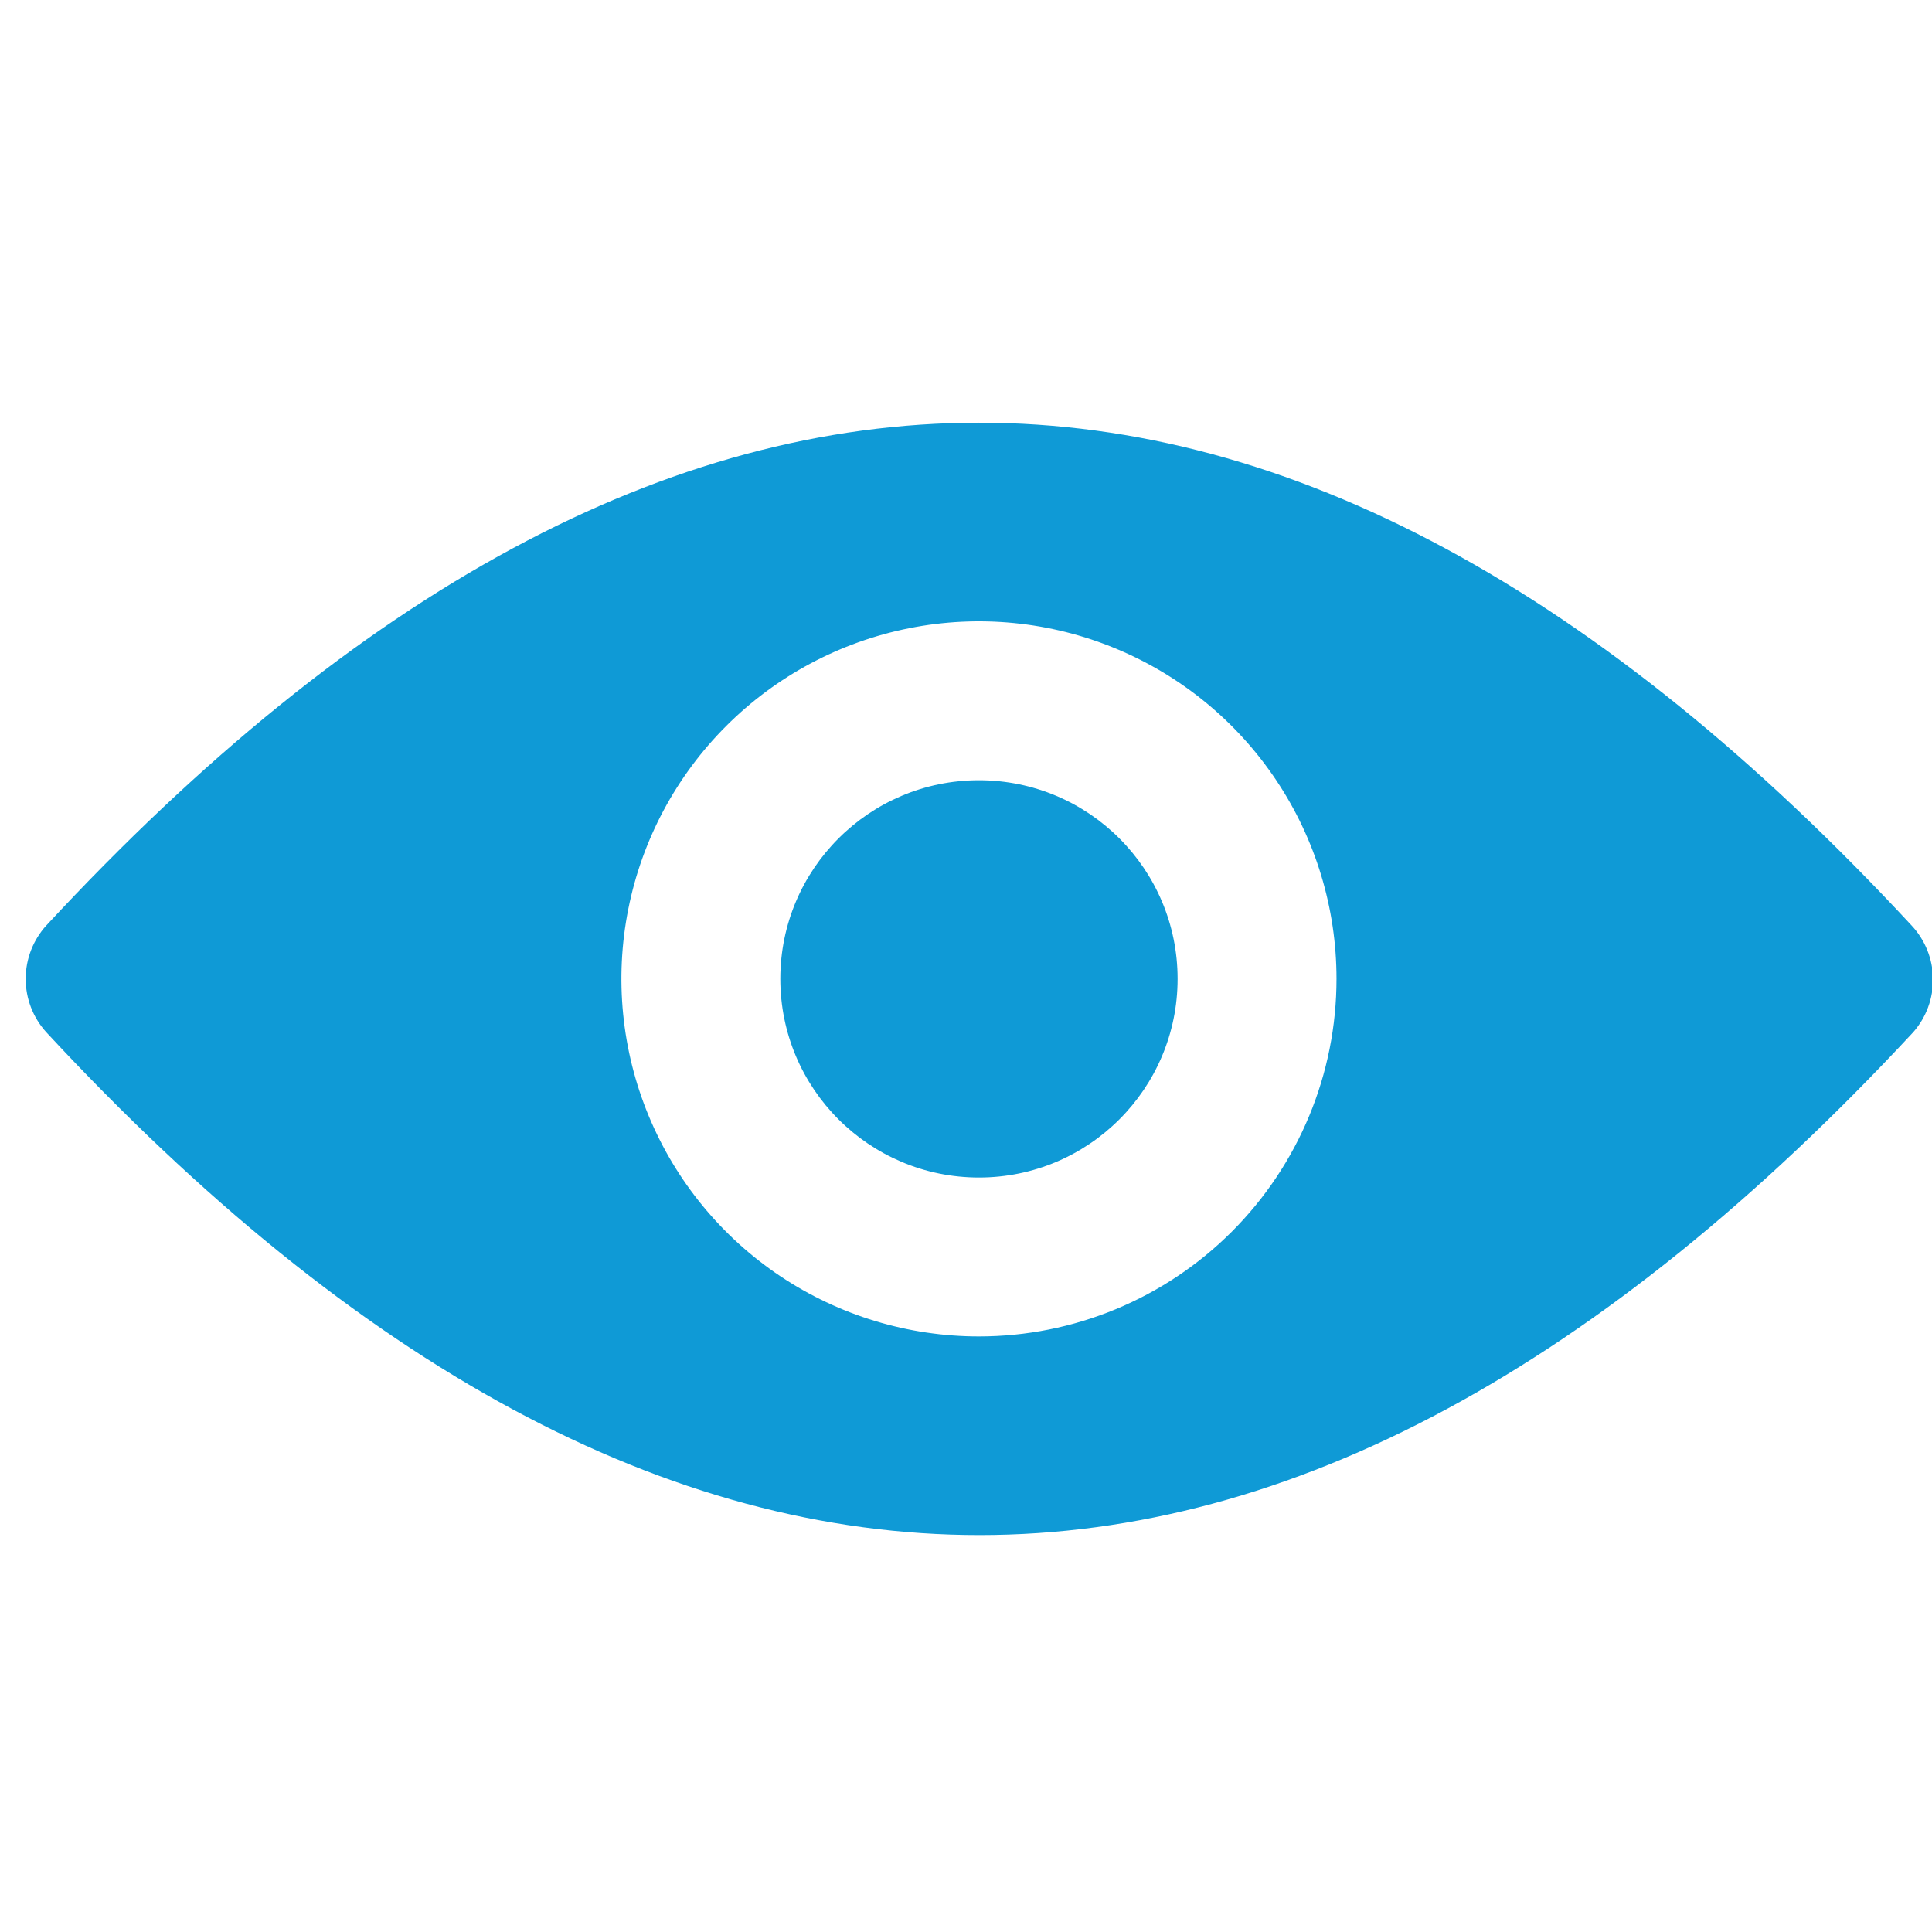
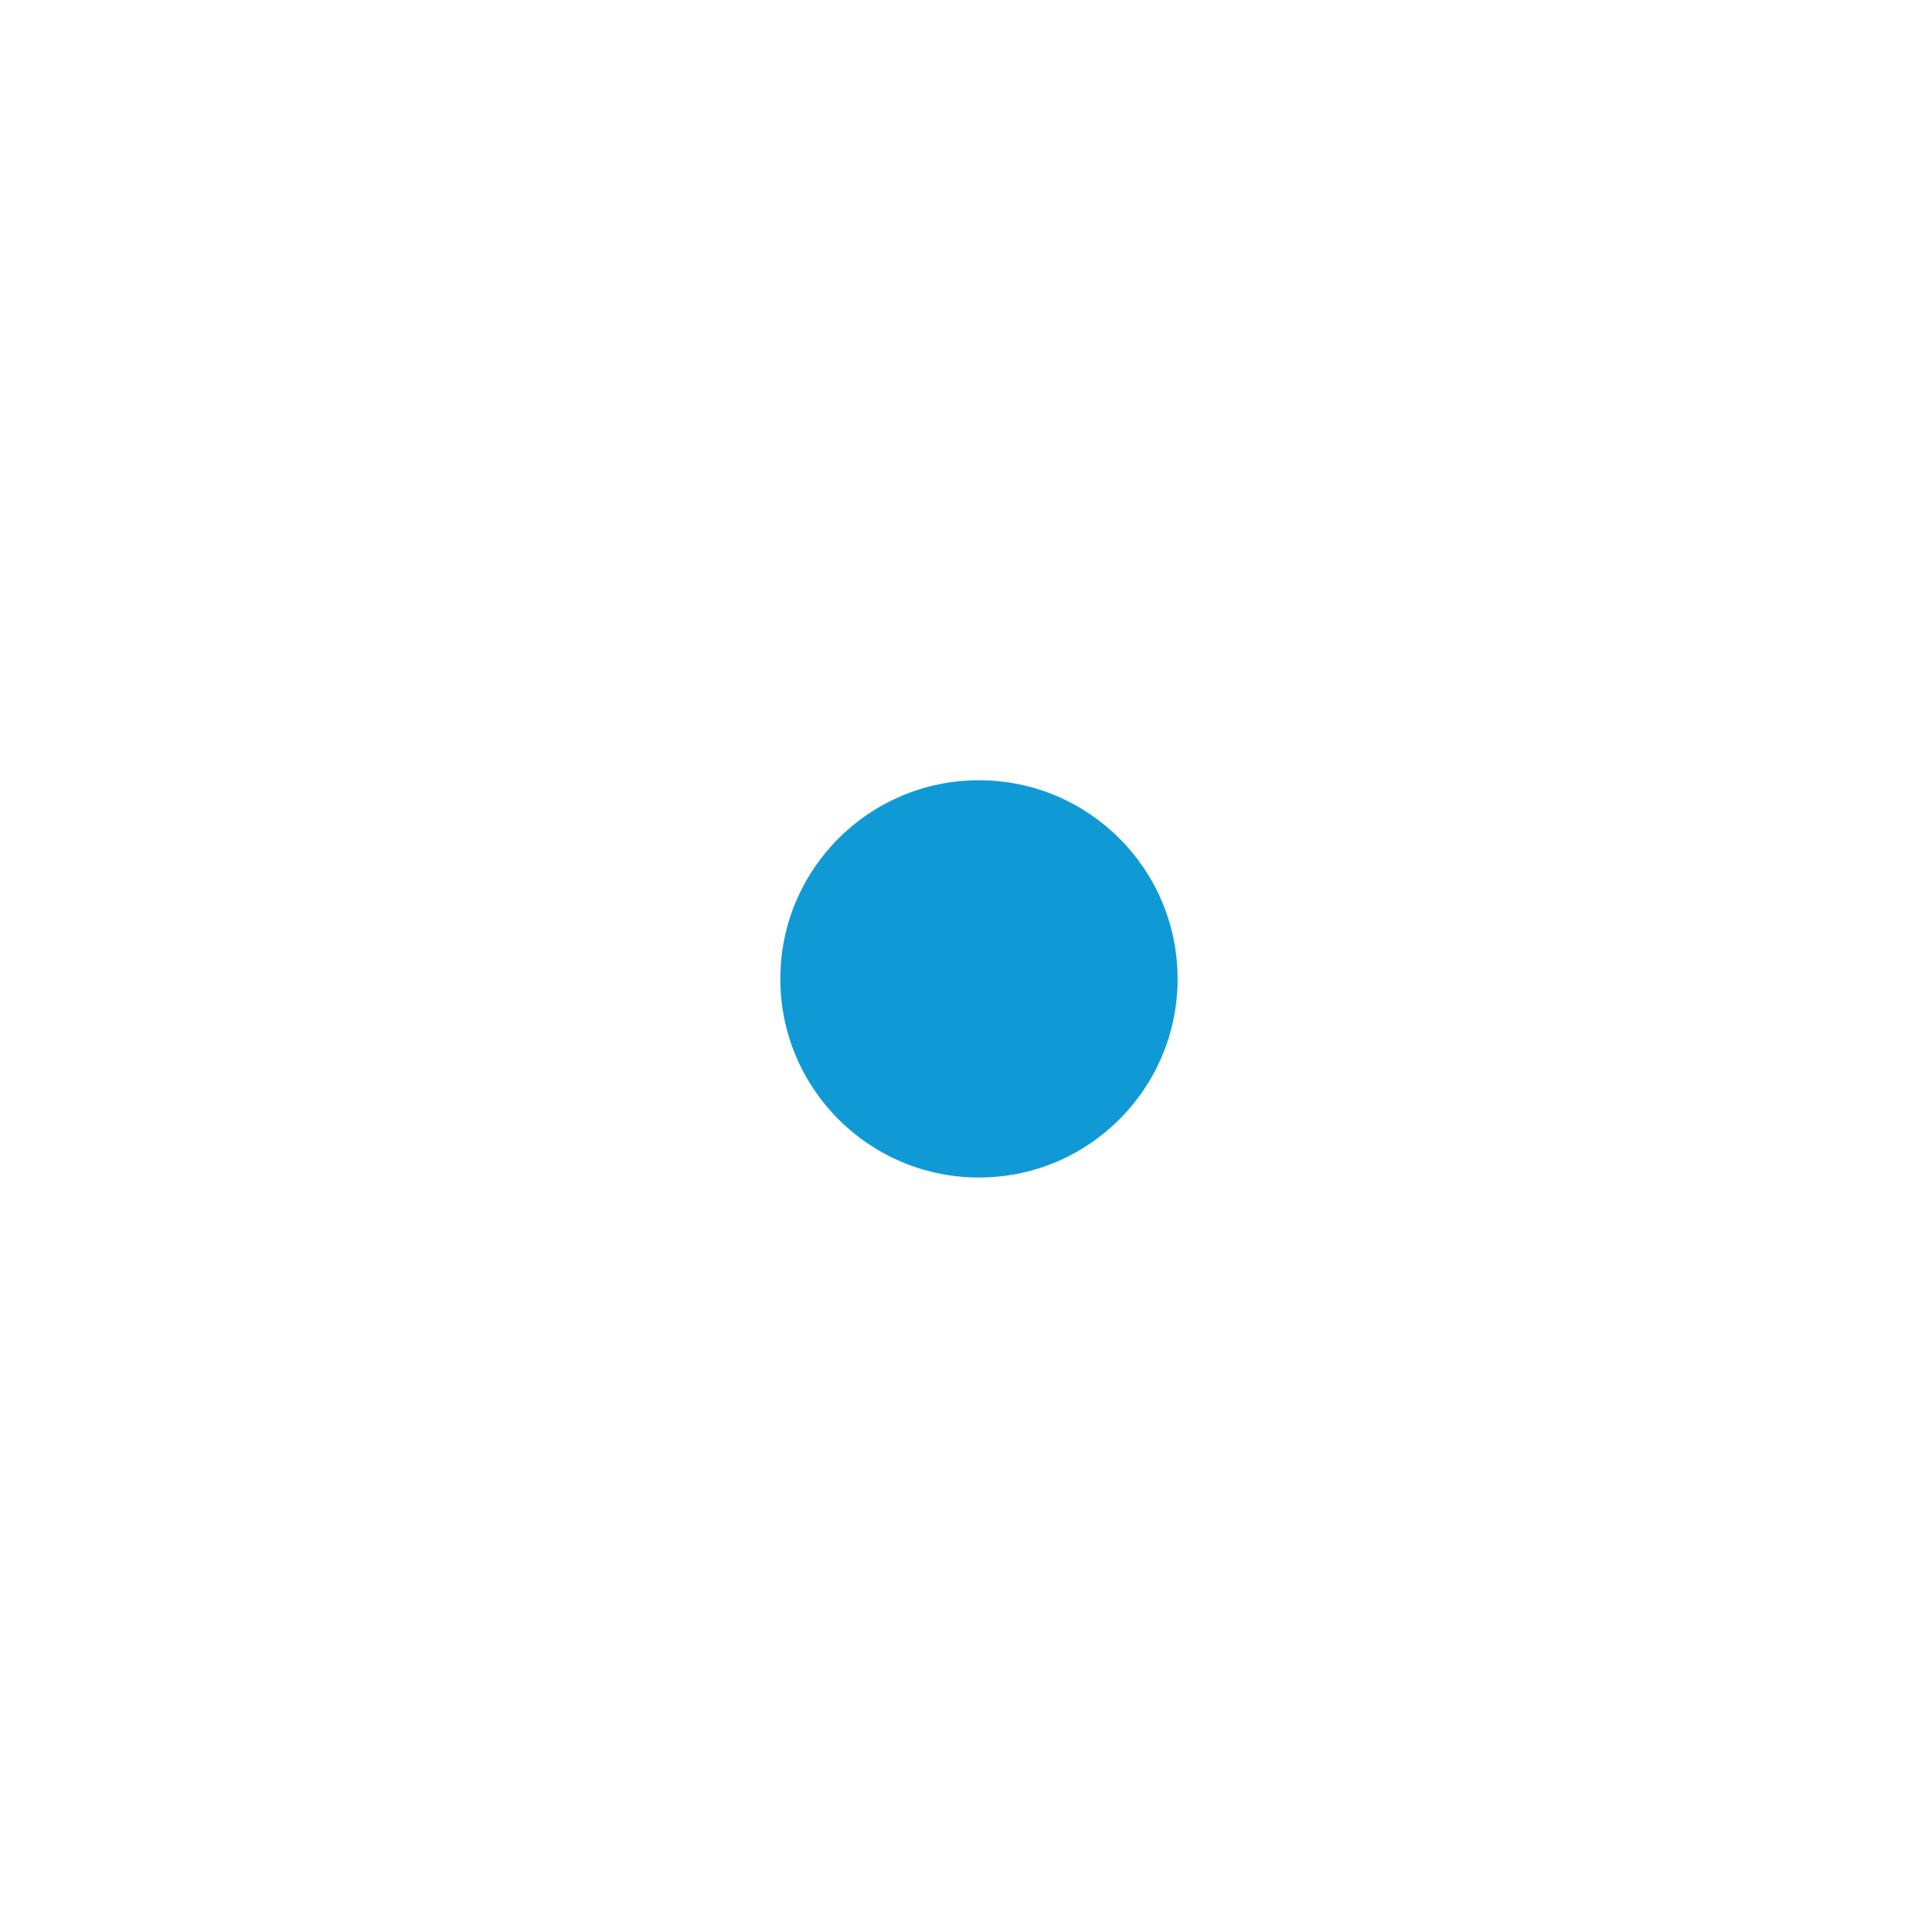
<svg xmlns="http://www.w3.org/2000/svg" width="75" height="75" viewBox="0 0 75 75" fill="none">
  <g clip-path="url(#clip0_3994_32289)">
-     <path d="M74.213 35.933C50.073 9.901 25.933 9.901 1.792 35.933C1.28 36.5 0.997 37.236 0.997 38C0.997 38.763 1.28 39.5 1.792 40.066C25.933 66.099 50.093 66.099 74.275 40.066C74.778 39.492 75.05 38.752 75.039 37.988C75.028 37.225 74.734 36.492 74.213 35.933ZM38.003 51.88C35.258 51.88 32.574 51.066 30.291 49.541C28.009 48.015 26.23 45.848 25.18 43.312C24.129 40.775 23.854 37.984 24.39 35.292C24.925 32.6 26.247 30.127 28.188 28.186C30.129 26.244 32.602 24.922 35.295 24.387C37.987 23.851 40.778 24.126 43.314 25.177C45.85 26.227 48.018 28.006 49.543 30.289C51.069 32.571 51.883 35.255 51.883 38C51.883 41.681 50.42 45.212 47.817 47.814C45.214 50.417 41.684 51.88 38.003 51.88Z" fill="#0F9AD6" />
    <path d="M38.003 45.711C42.261 45.711 45.714 42.259 45.714 38C45.714 33.741 42.261 30.289 38.003 30.289C33.744 30.289 30.292 33.741 30.292 38C30.292 42.259 33.744 45.711 38.003 45.711Z" fill="#0F9AD6" />
  </g>
  <defs>
    <clipPath id="clip0_3994_32289">
      <rect width="74.01" height="43.181" fill="white" transform="translate(0.99 16.409)" />
    </clipPath>
  </defs>
</svg>